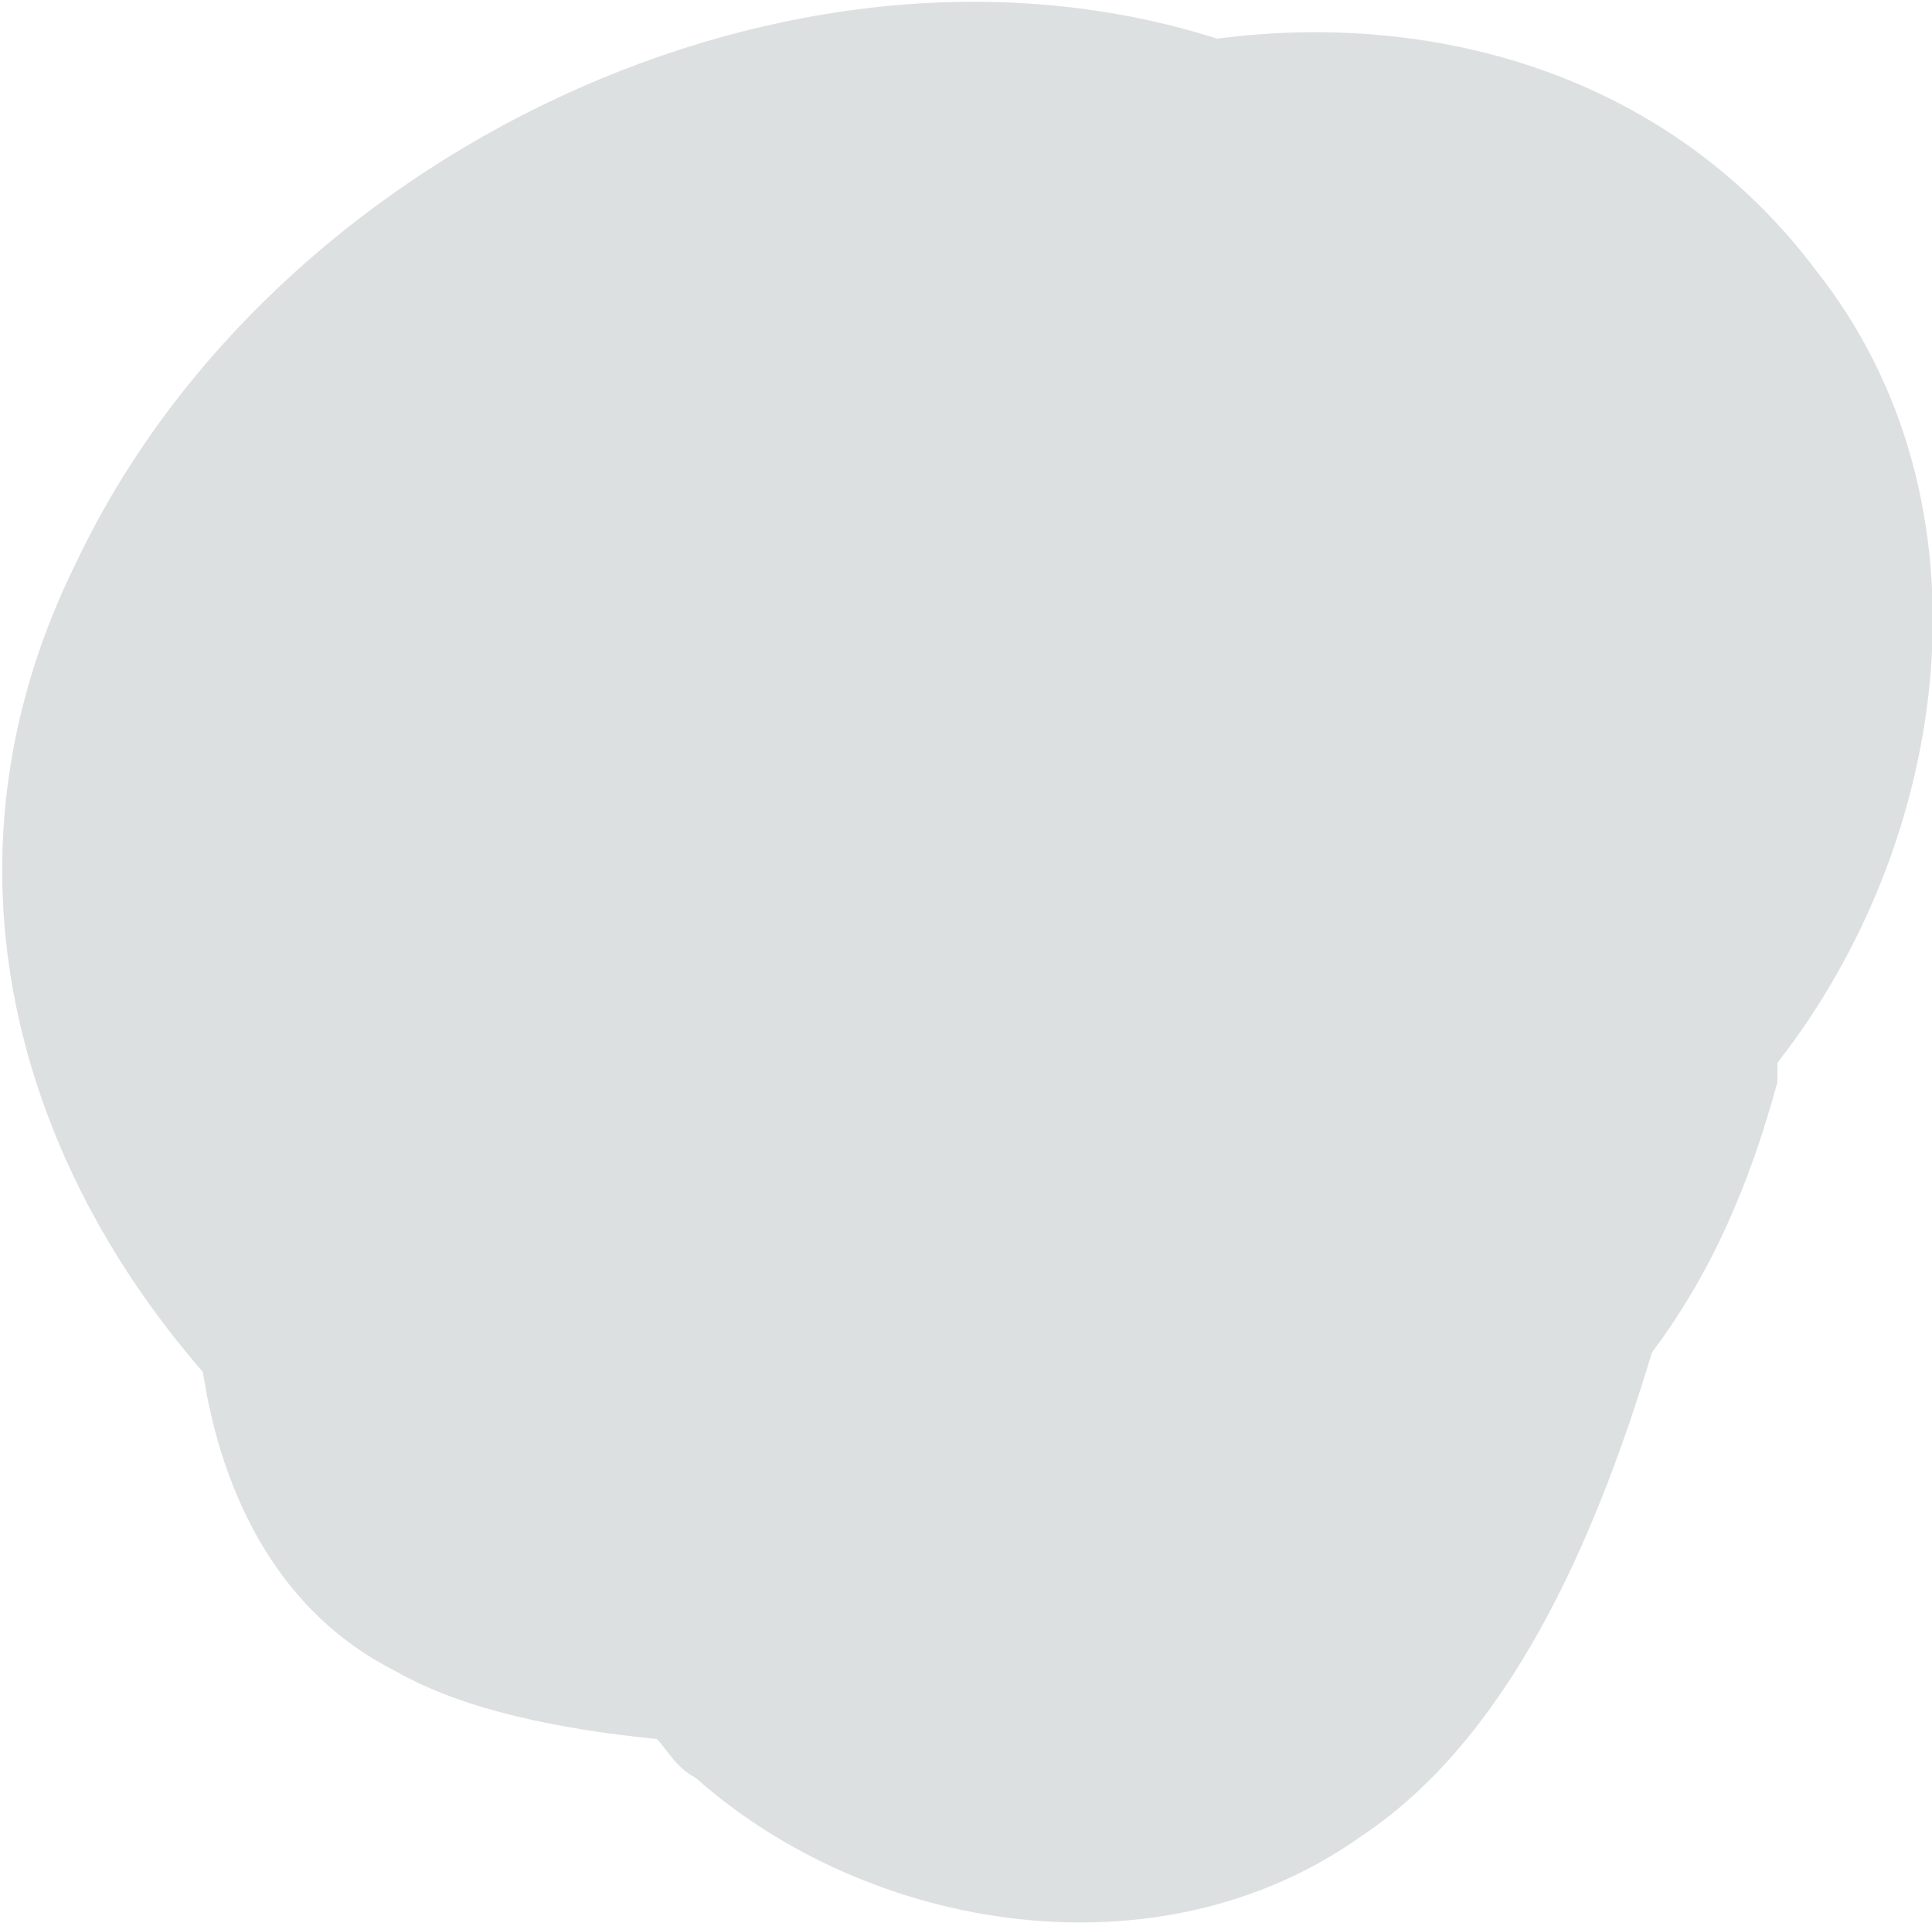
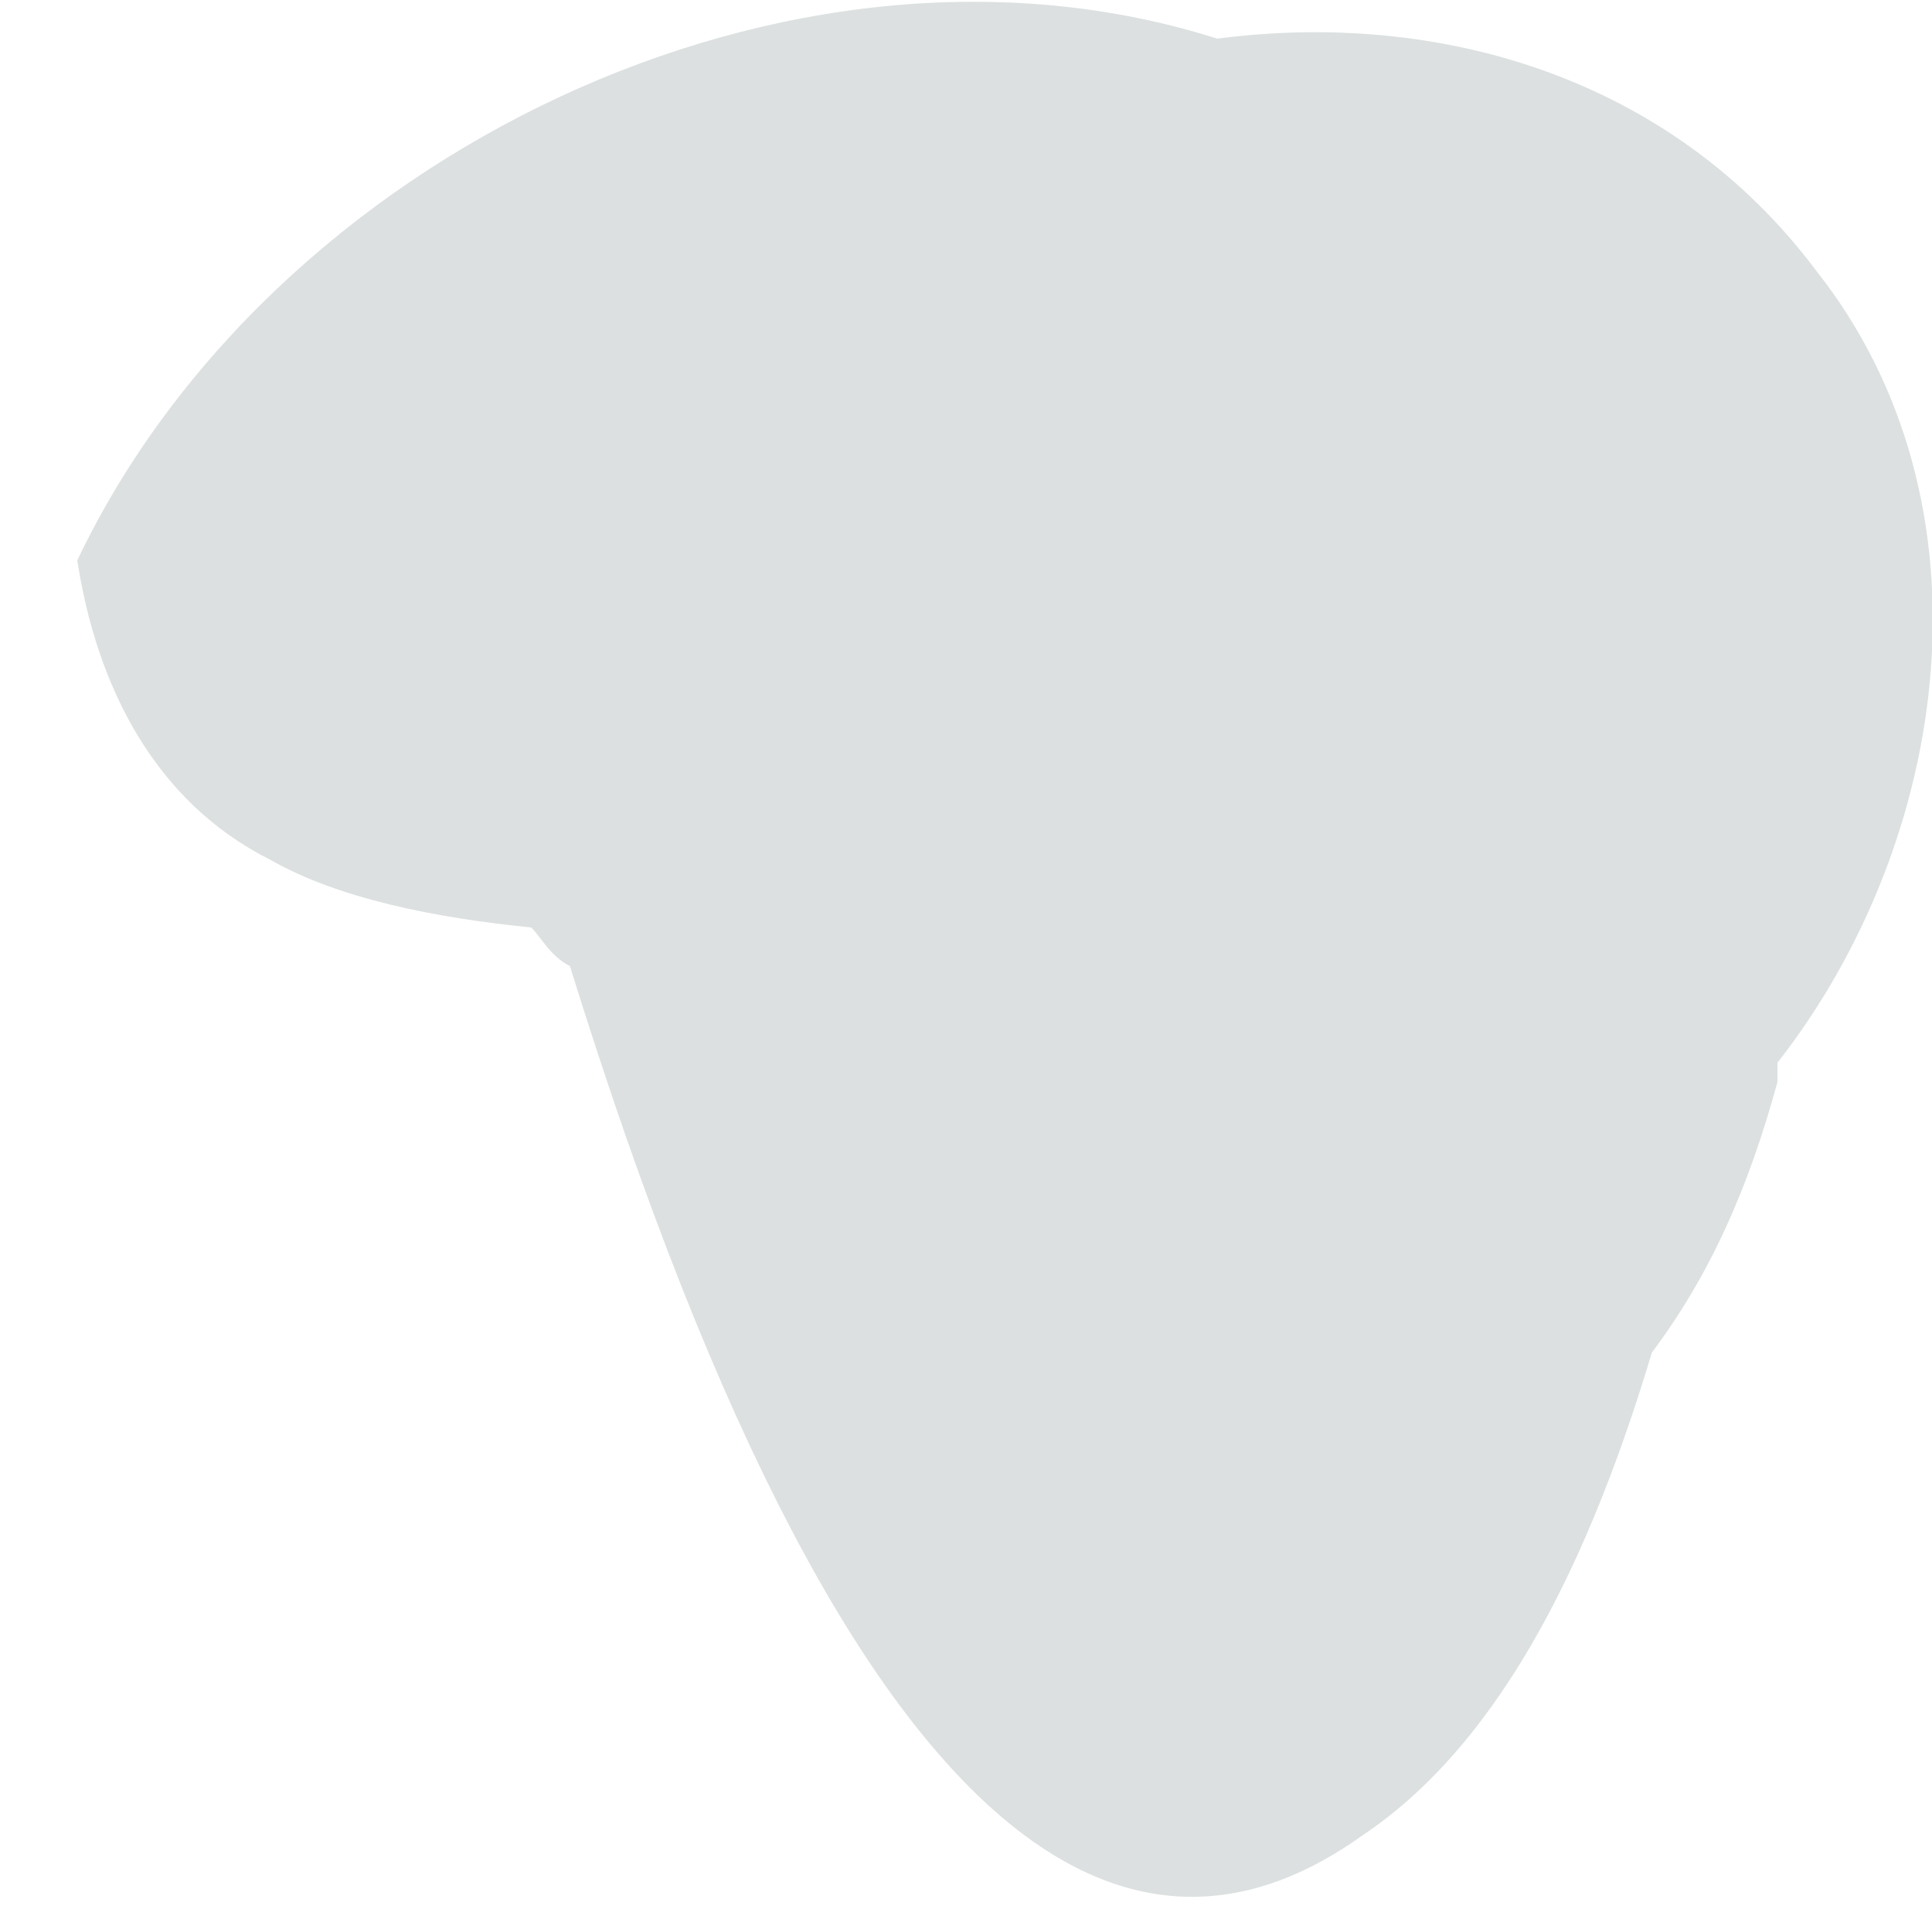
<svg xmlns="http://www.w3.org/2000/svg" version="1.1" id="Layer_1" x="0px" y="0px" width="20px" height="19.9px" viewBox="0 0 20 19.9" style="enable-background:new 0 0 20 19.9;" xml:space="preserve">
  <style type="text/css">
	.st0{fill:#DCE0E0;}
</style>
-   <path class="st0" d="M18.8,2.8c-1.5-2-3.9-2.7-6.2-2.4C8.2-1,2.8,1.6,0.8,5.8c-1.5,3-0.7,6.1,1.3,8.4c0.2,1.3,0.8,2.5,2,3.1  c0.7,0.4,1.7,0.6,2.7,0.7c0.1,0.1,0.2,0.3,0.4,0.4C9,20,12,20.5,14.1,19c1.5-1,2.4-3,3-5c0.6-0.8,1-1.7,1.3-2.8c0-0.1,0-0.1,0-0.2  C20.2,8.7,20.7,5.2,18.8,2.8" />
+   <path class="st0" d="M18.8,2.8c-1.5-2-3.9-2.7-6.2-2.4C8.2-1,2.8,1.6,0.8,5.8c0.2,1.3,0.8,2.5,2,3.1  c0.7,0.4,1.7,0.6,2.7,0.7c0.1,0.1,0.2,0.3,0.4,0.4C9,20,12,20.5,14.1,19c1.5-1,2.4-3,3-5c0.6-0.8,1-1.7,1.3-2.8c0-0.1,0-0.1,0-0.2  C20.2,8.7,20.7,5.2,18.8,2.8" />
</svg>